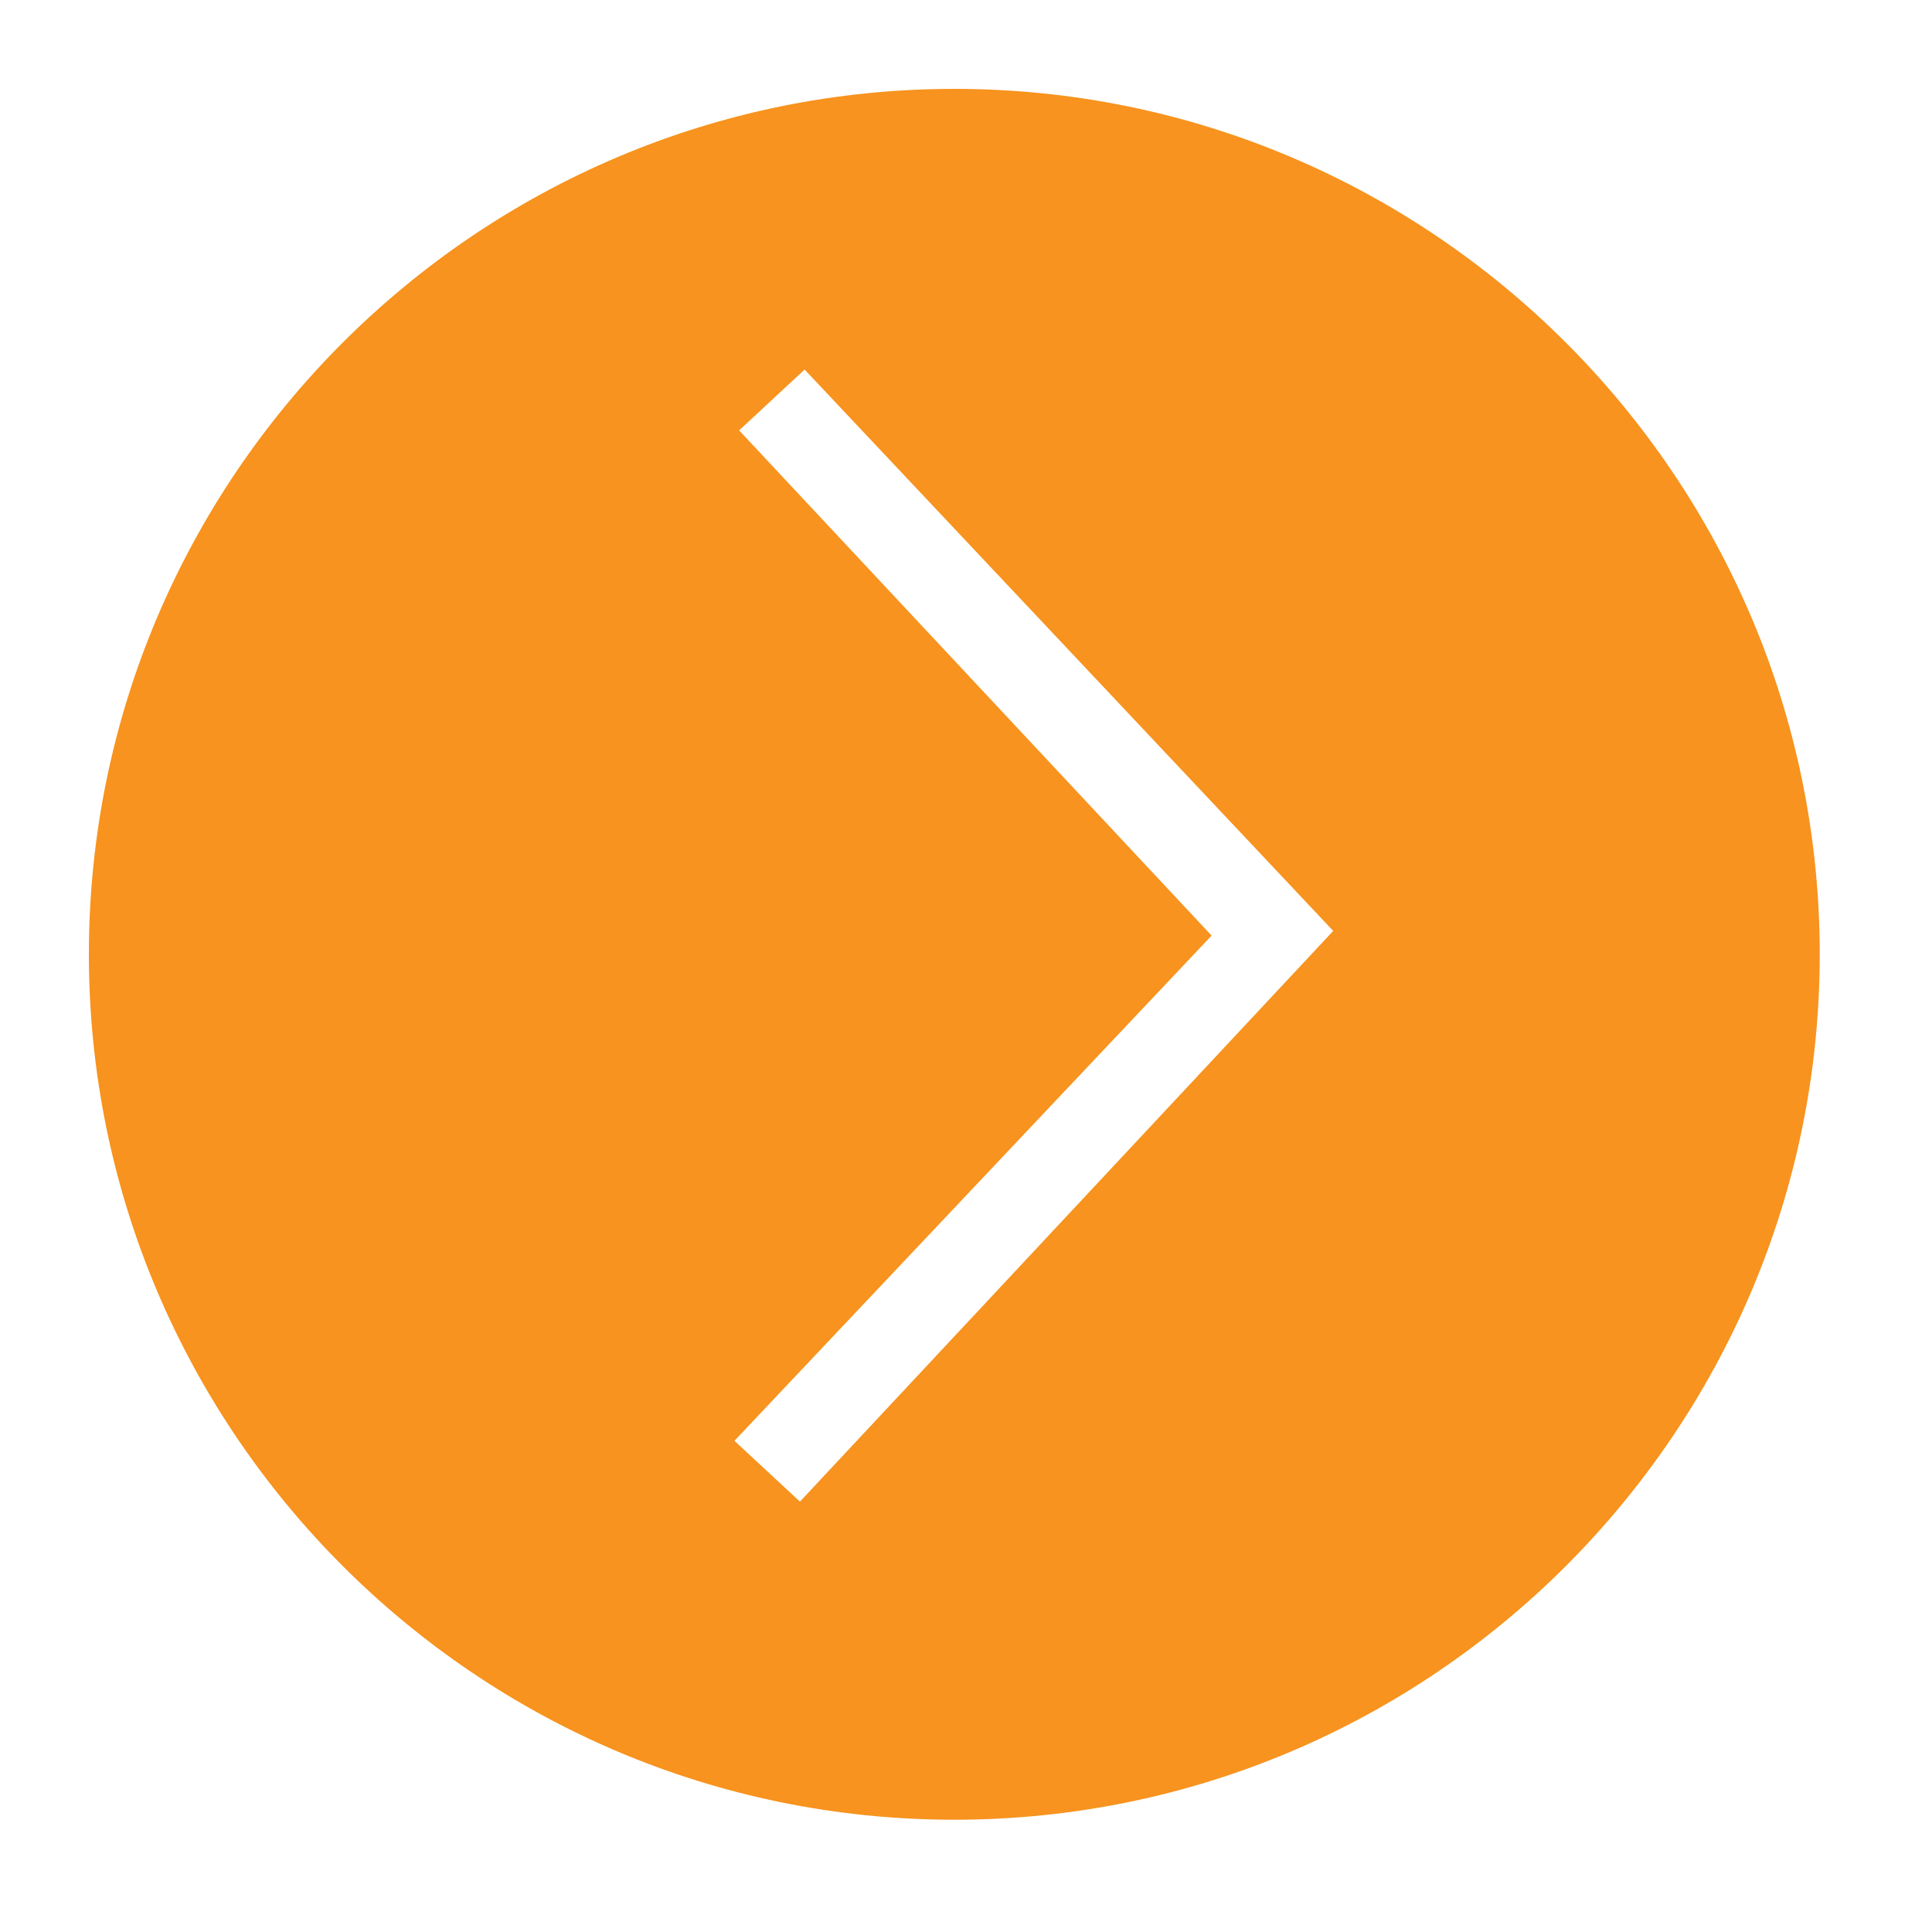
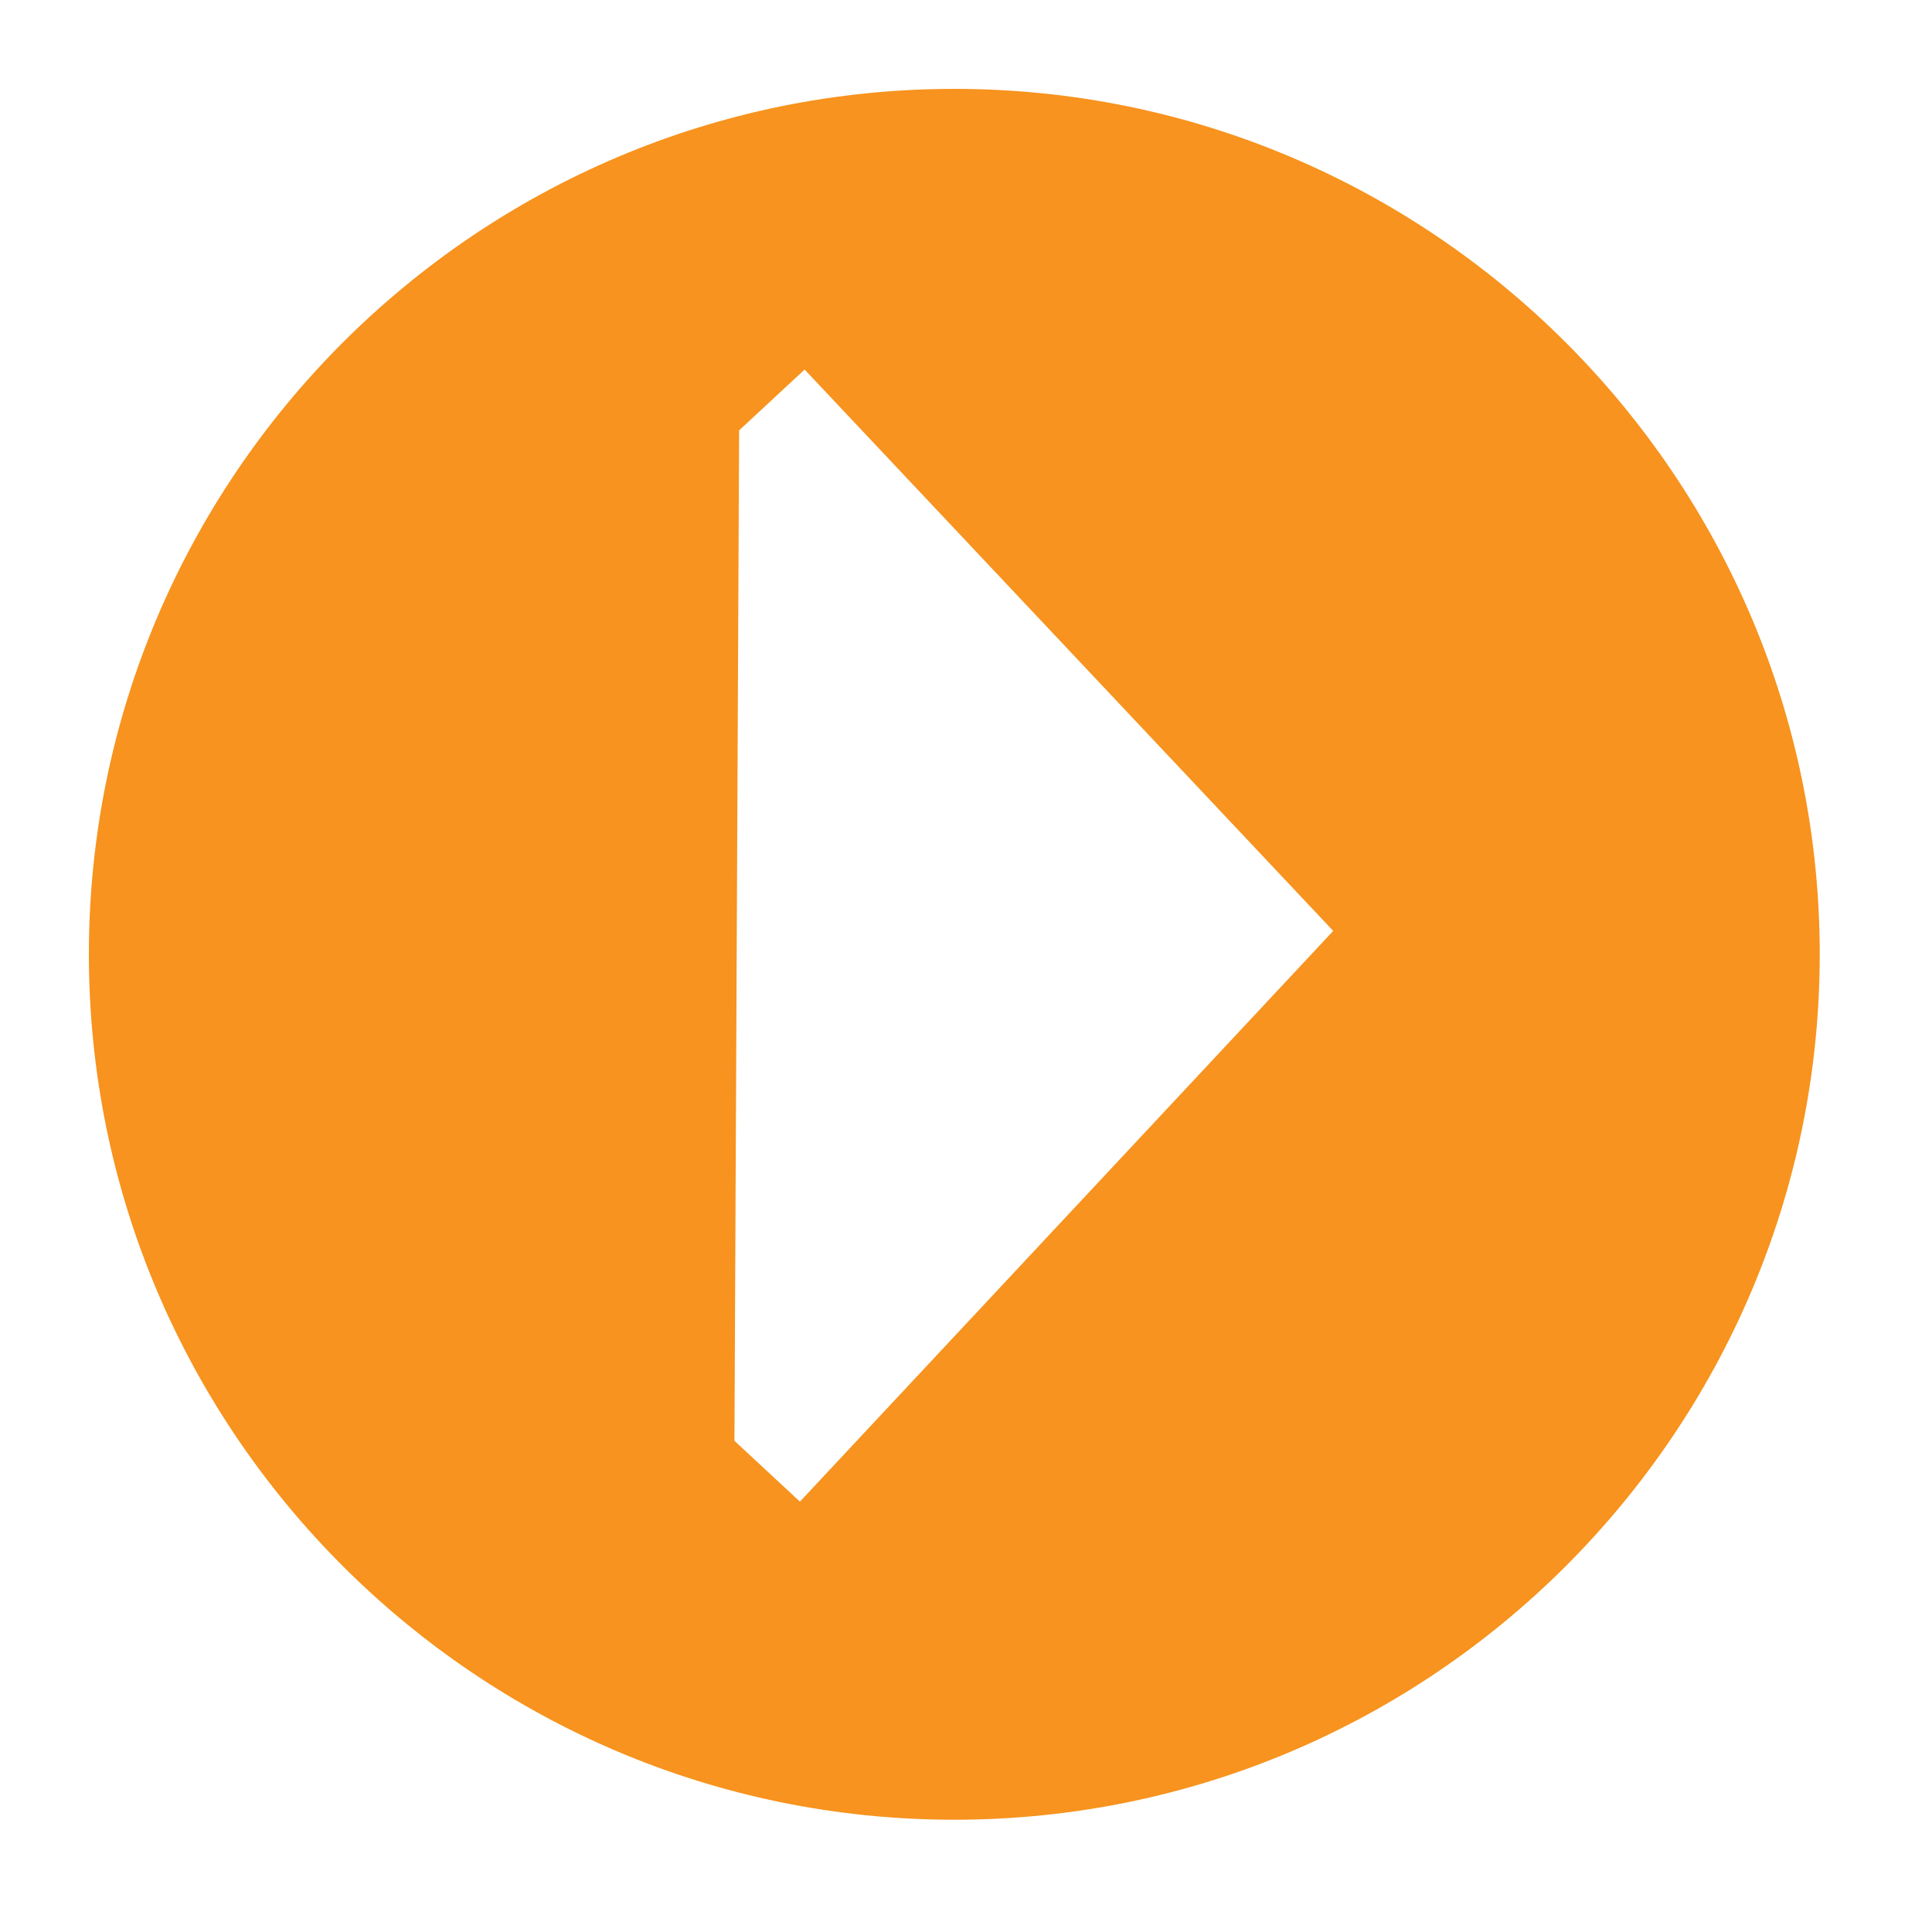
<svg xmlns="http://www.w3.org/2000/svg" id="Layer_1" x="0px" y="0px" viewBox="0 0 41.3 41.3" style="enable-background:new 0 0 41.3 41.3;" xml:space="preserve">
  <style type="text/css">	.st0{fill:#F7931E;}</style>
-   <path class="st0" d="M20.4,1.9c-10.2,0-18.5,8.3-18.5,18.5s8.3,18.5,18.5,18.5s18.5-8.3,18.5-18.5S30.6,1.9,20.4,1.9z M17.1,32.1  l-1.4-1.3L25.9,20L15.8,9.2l1.4-1.3l11.3,12L17.1,32.1z" />
+   <path class="st0" d="M20.4,1.9c-10.2,0-18.5,8.3-18.5,18.5s8.3,18.5,18.5,18.5s18.5-8.3,18.5-18.5S30.6,1.9,20.4,1.9z M17.1,32.1  l-1.4-1.3L15.8,9.2l1.4-1.3l11.3,12L17.1,32.1z" />
</svg>